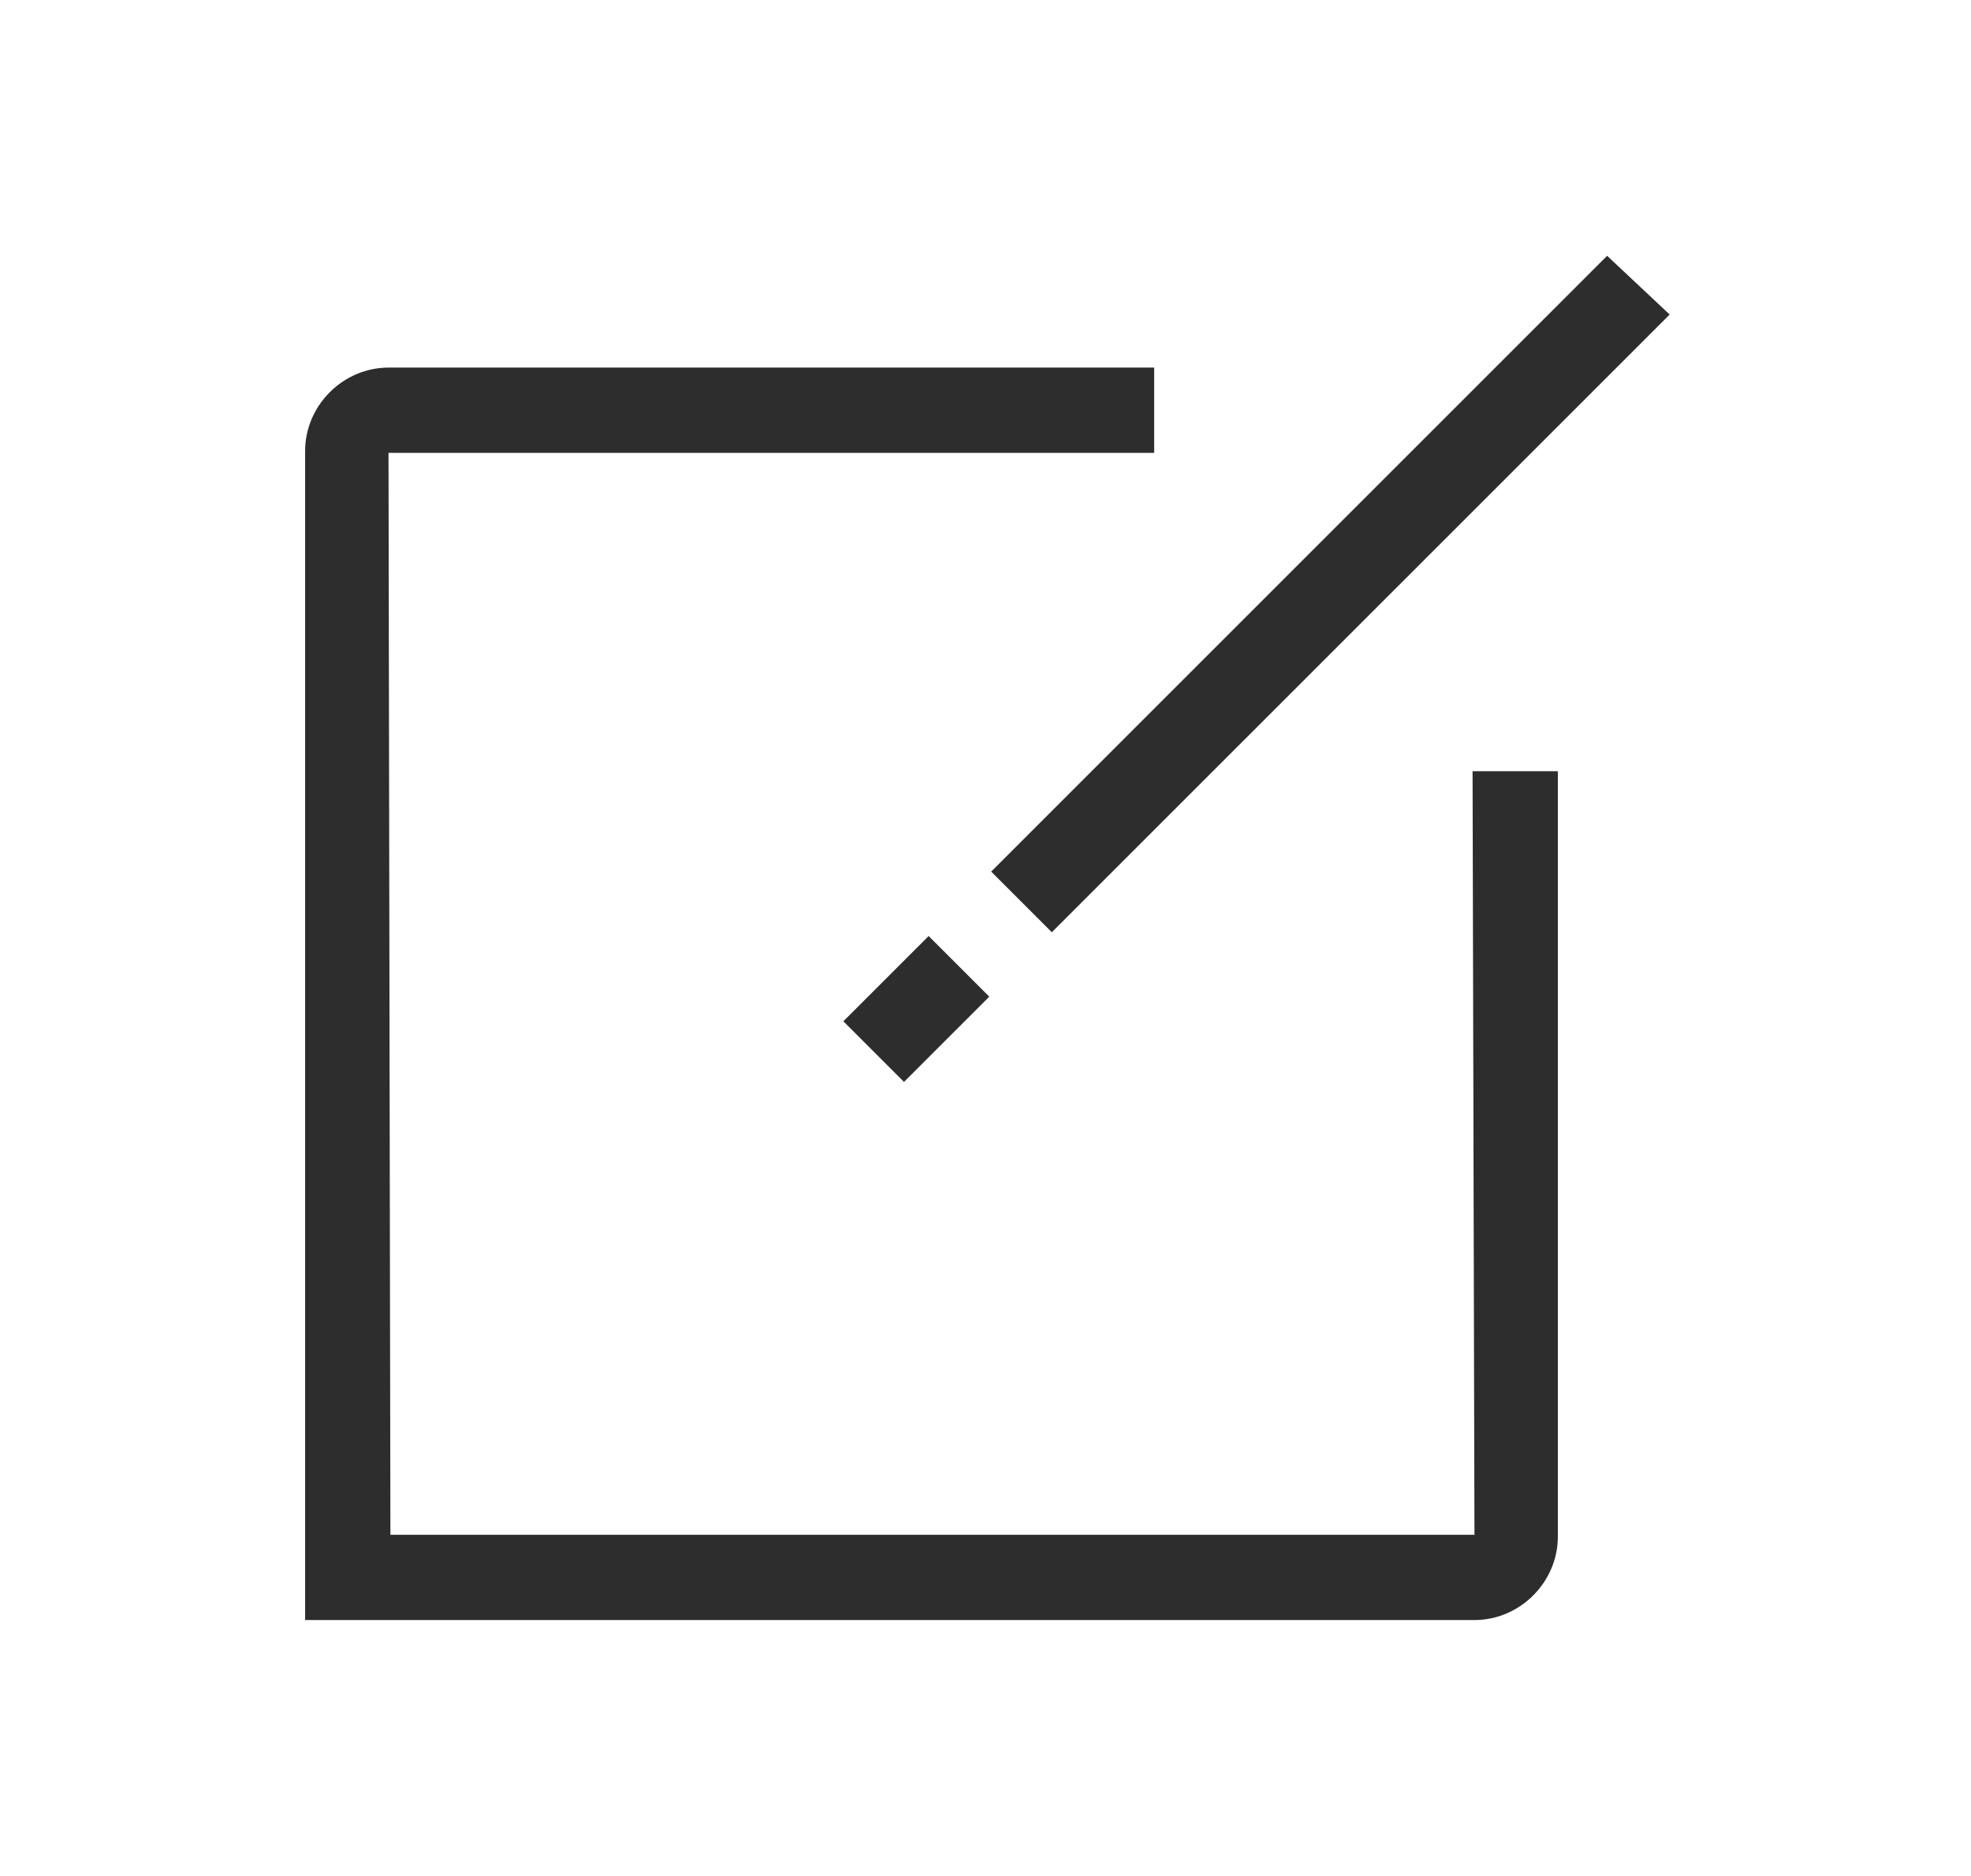
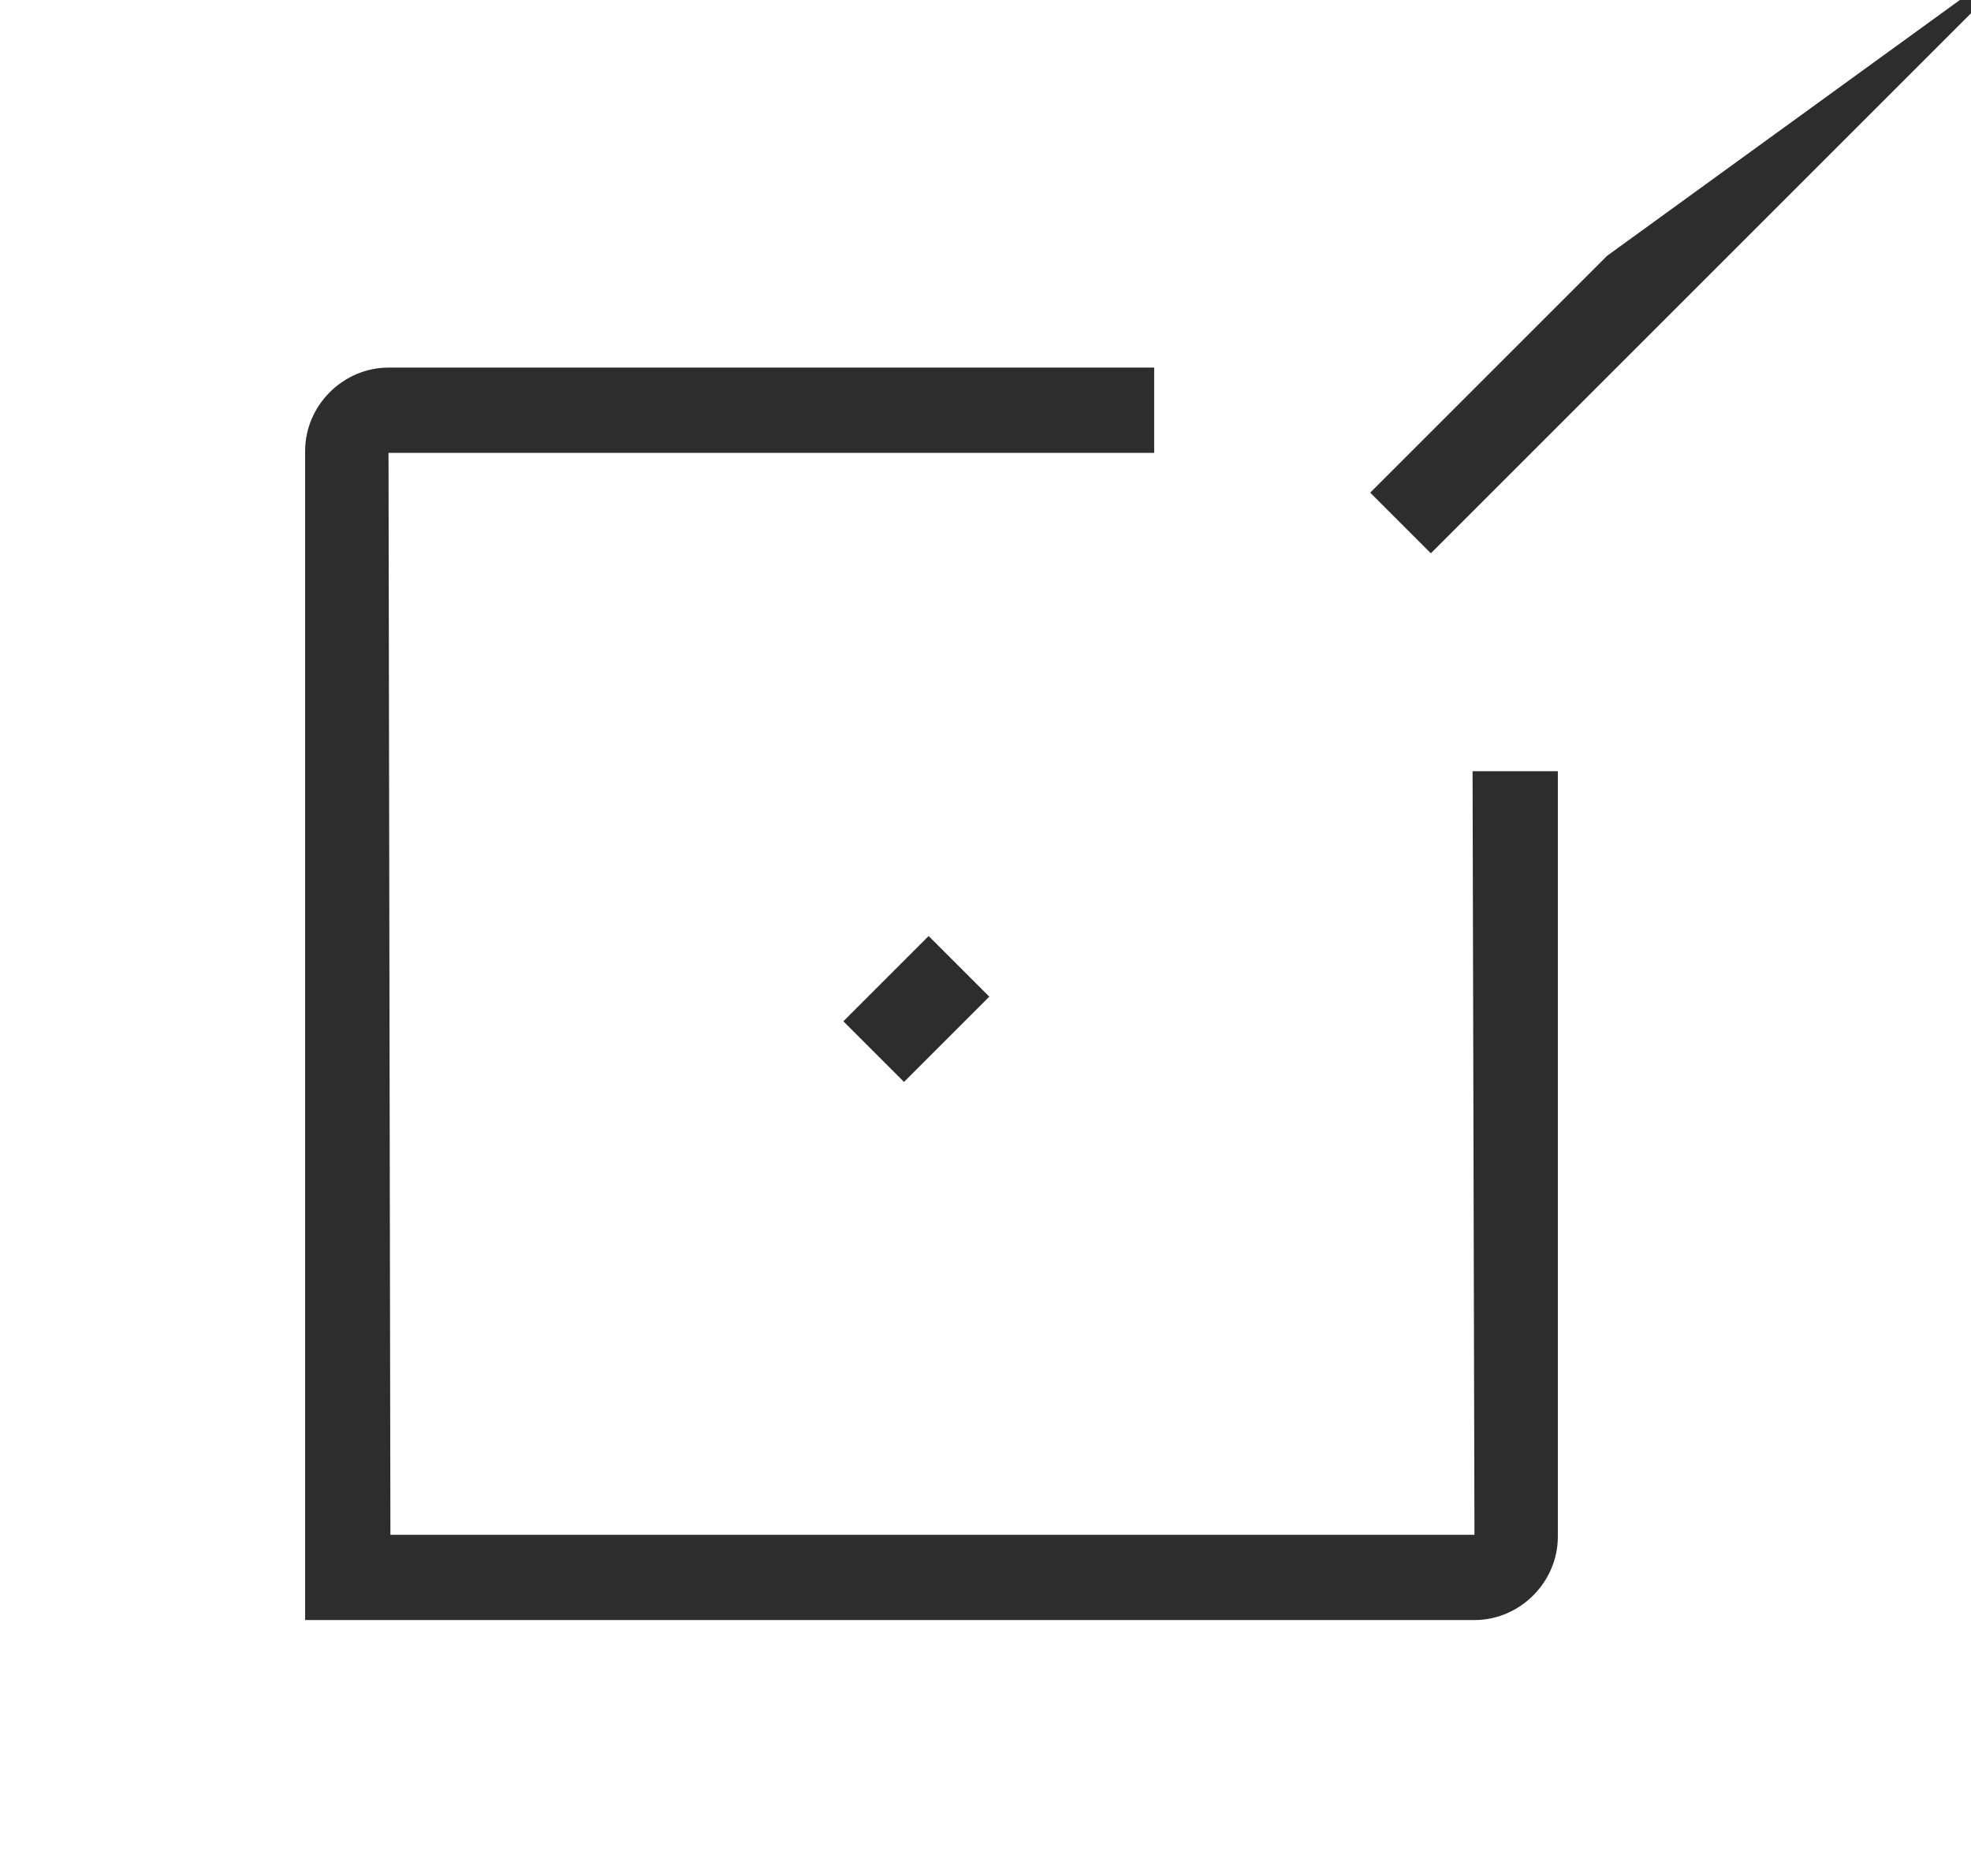
<svg xmlns="http://www.w3.org/2000/svg" version="1.1" id="Layer_1" x="0px" y="0px" viewBox="0 0 104 99" style="enable-background:new 0 0 104 99;" xml:space="preserve">
  <style type="text/css">
	.st0{fill:#FFFFFF;}
	.st1{fill:#DB536A;}
	.st2{fill:#E0301E;}
	.st3{fill:#D04A02;}
	.st4{fill:#464646;}
	.st5{fill:#7D7D7D;}
	.st6{fill:#2D2D2D;}
</style>
-   <path id="Outline-v2_8_" class="st6" d="M77.8,81l-57.2,0l-0.1-57.1l28.7,0l11.7,0l0-4.5l-11.7,0l-28.7,0c-2.4,0-4.4,2-4.4,4.4  l0,61.7l61.7,0c2.4,0,4.4-2,4.4-4.4l0-40.4l-4.5,0L77.8,81z M44.5,53.9l3.2,3.2l4.5-4.5l-3.2-3.2L44.5,53.9z M84.8,13.5l-3.6,3.6  L79,19.3l-4.5,4.5l-2.2,2.2l-20,20l3.2,3.2l20-20l2.3-2.3l4.5-4.5l2.2-2.2l3.6-3.6L84.8,13.5z" />
+   <path id="Outline-v2_8_" class="st6" d="M77.8,81l-57.2,0l-0.1-57.1l28.7,0l11.7,0l0-4.5l-11.7,0l-28.7,0c-2.4,0-4.4,2-4.4,4.4  l0,61.7l61.7,0c2.4,0,4.4-2,4.4-4.4l0-40.4l-4.5,0L77.8,81z M44.5,53.9l3.2,3.2l4.5-4.5l-3.2-3.2L44.5,53.9z M84.8,13.5l-3.6,3.6  L79,19.3l-4.5,4.5l-2.2,2.2l3.2,3.2l20-20l2.3-2.3l4.5-4.5l2.2-2.2l3.6-3.6L84.8,13.5z" />
</svg>